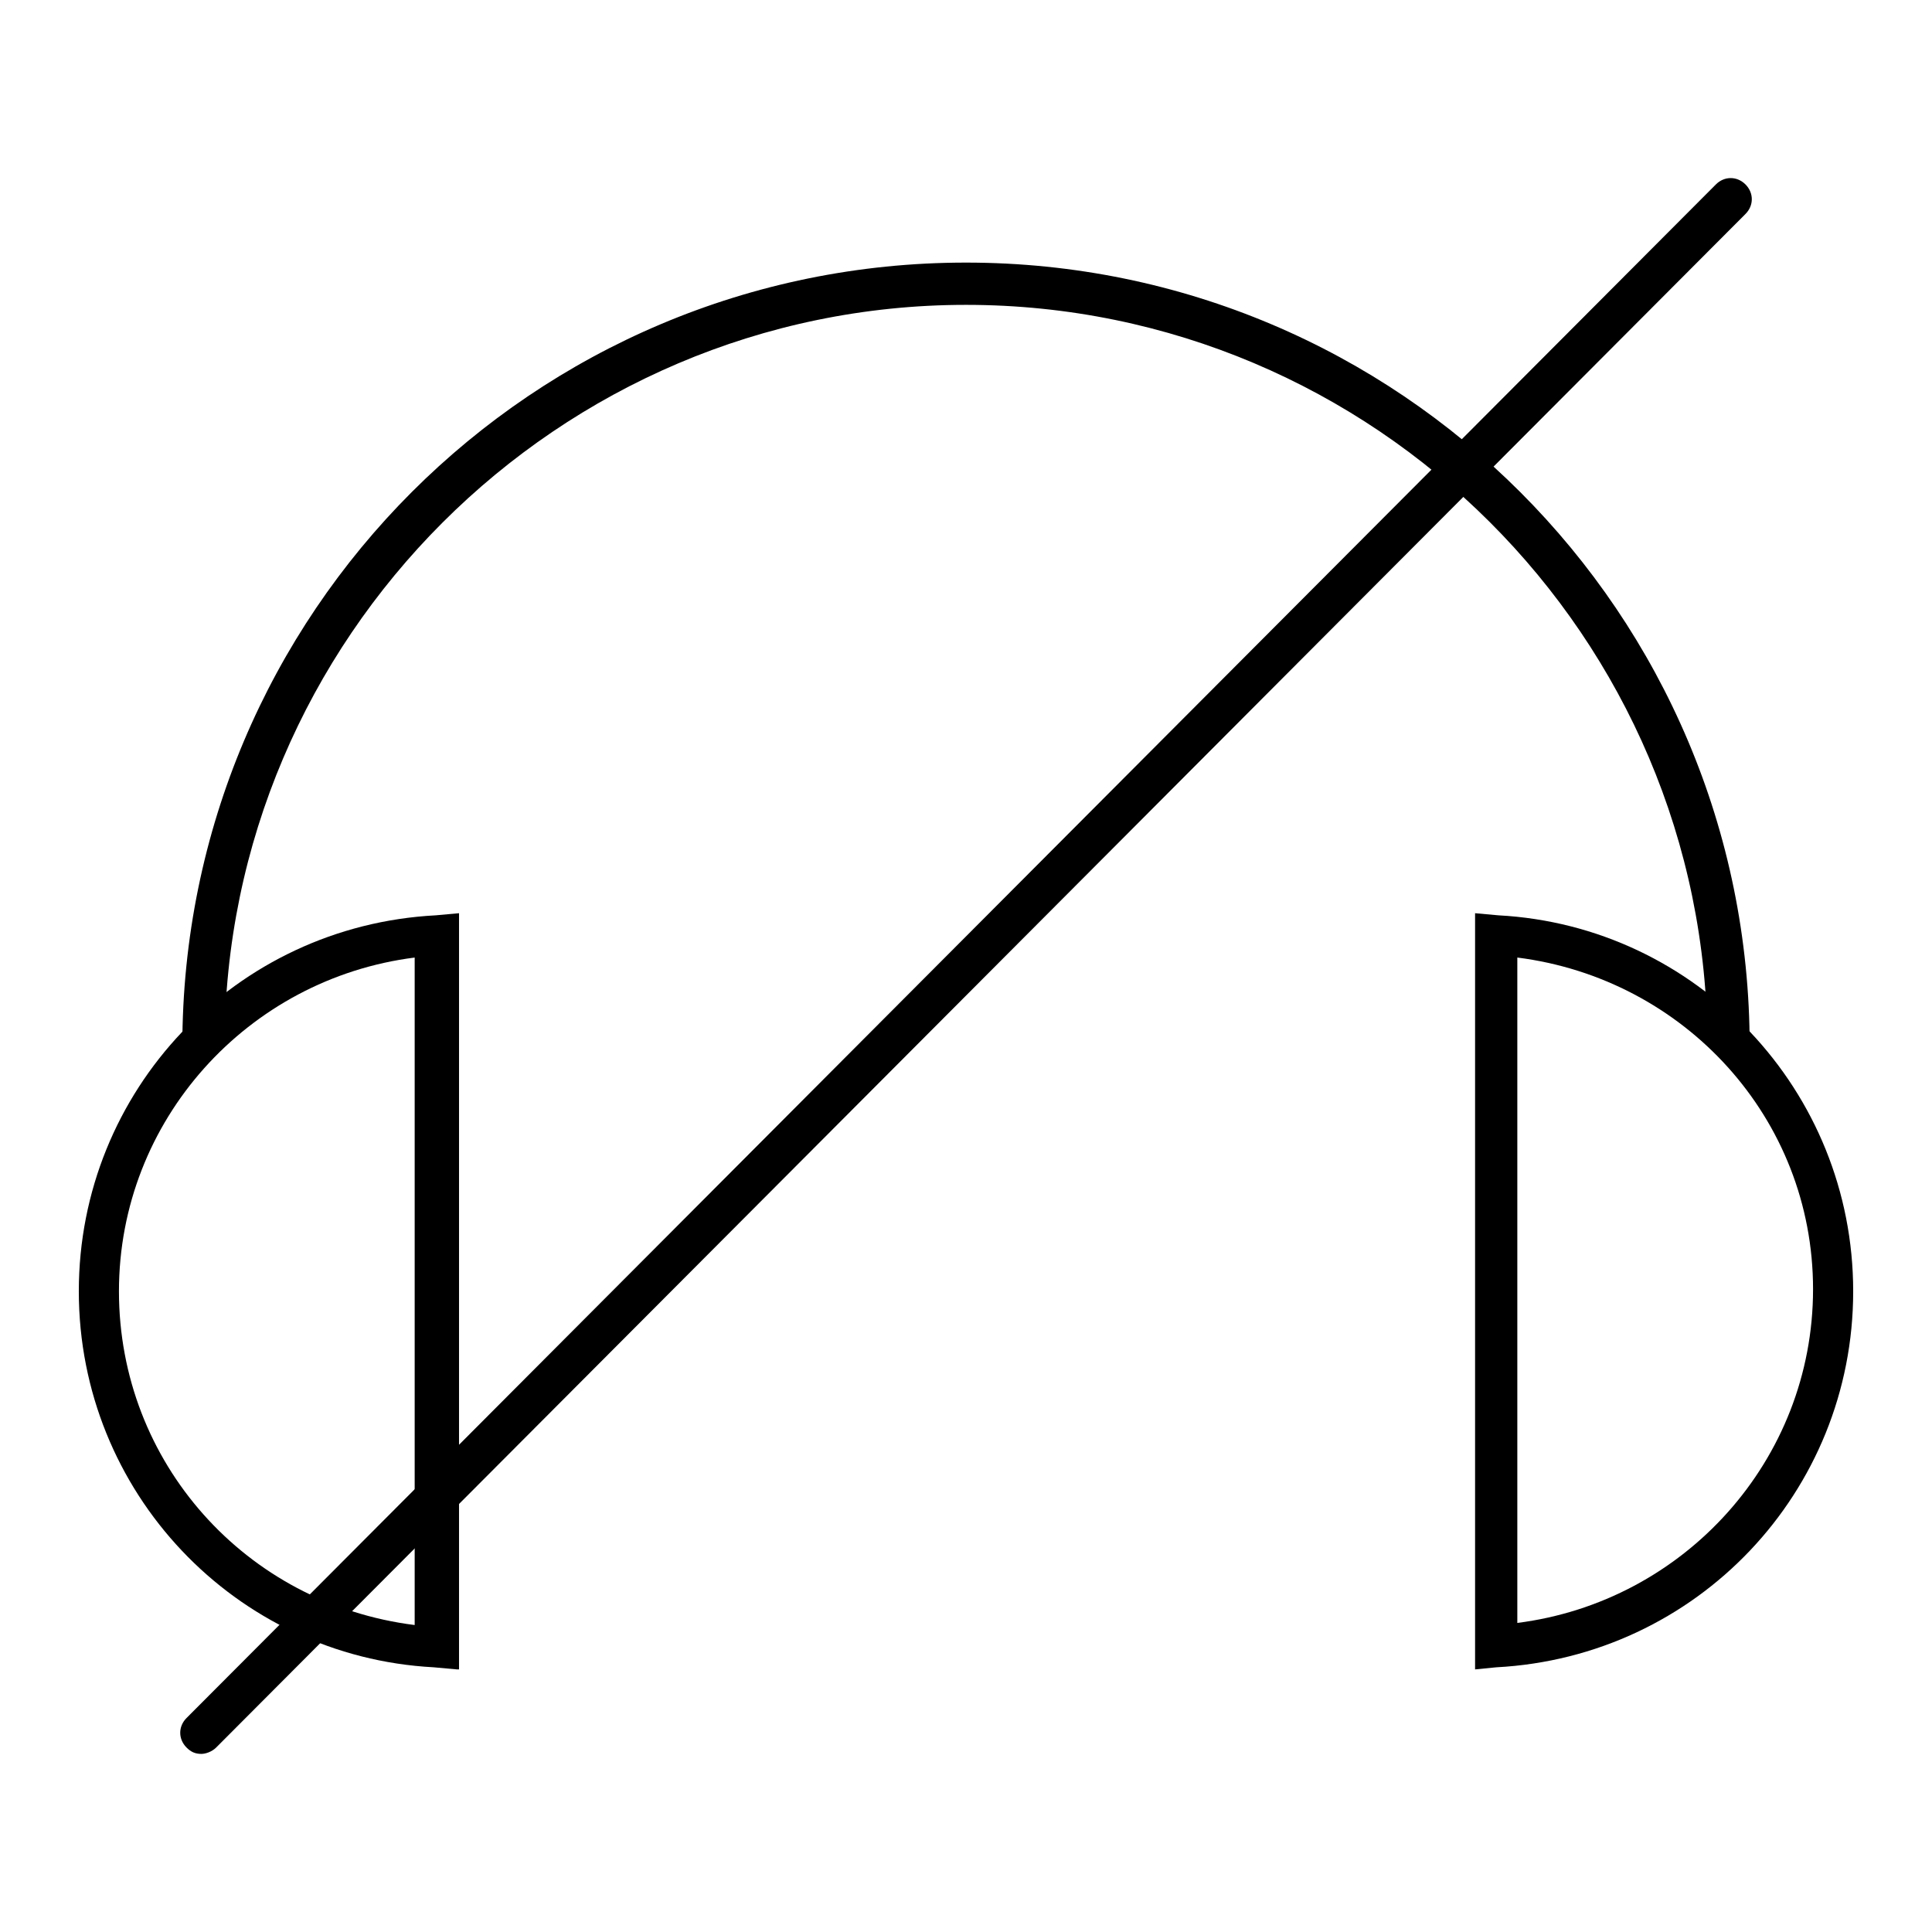
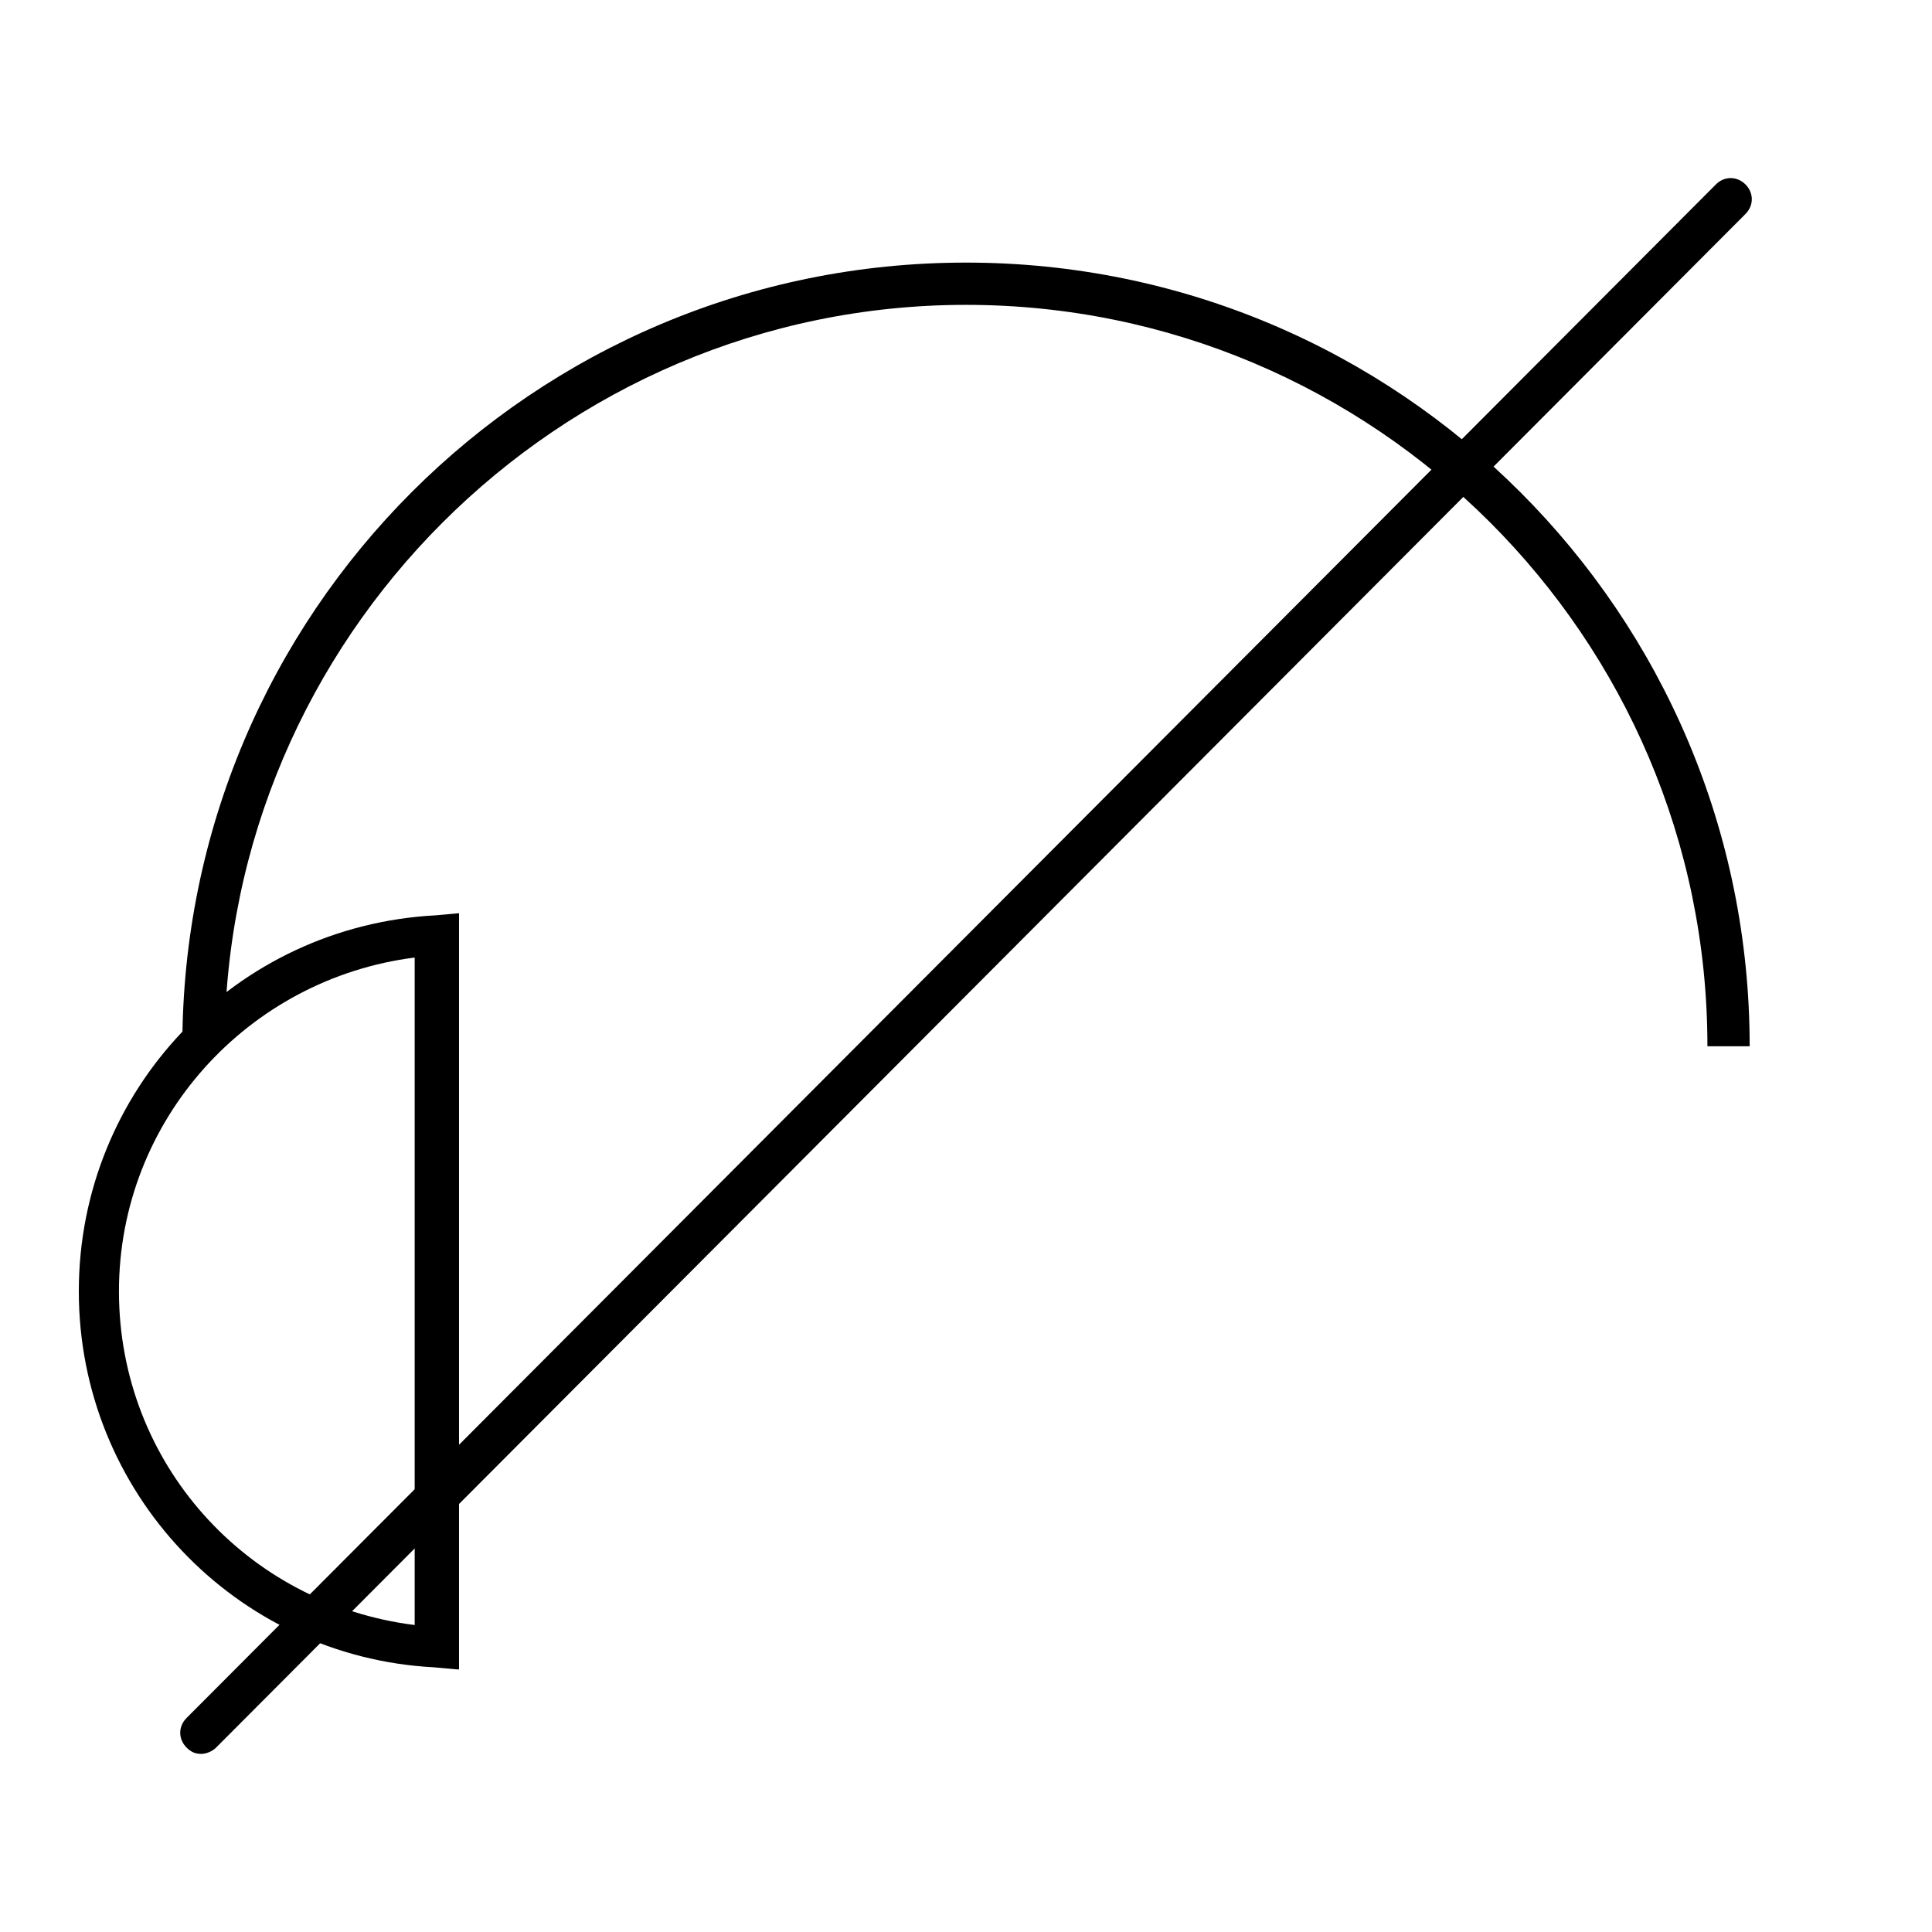
<svg xmlns="http://www.w3.org/2000/svg" fill="#000000" width="800px" height="800px" version="1.1" viewBox="144 144 512 512">
  <g>
    <path d="m265.09 586.41-6.156-0.559c-52.621-2.797-94.047-46.461-94.047-99.641 0-53.18 41.426-96.844 94.605-99.641l6.156-0.559v200.4zm-11.195-188.65c-44.223 5.598-78.371 43.105-78.371 88.445 0 45.344 33.586 82.848 78.371 88.445z" />
-     <path d="m534.91 586.41v-200.4l6.156 0.559c52.621 2.801 94.047 46.465 94.047 99.645 0 53.18-41.426 96.844-94.605 99.641zm11.195-188.65v176.33c44.223-5.598 78.371-43.105 78.371-88.445 0-45.34-34.145-82.289-78.371-87.887z" />
    <path d="m607.68 421.27h-11.195c0-108.6-88.445-196.48-196.48-196.48s-196.49 88.445-196.49 196.48h-11.195c0-114.76 92.926-207.68 207.68-207.68 114.76 0 207.68 92.926 207.68 207.68z" />
    <path d="m197.36 608.8c-1.68 0-2.801-0.559-3.918-1.68-2.238-2.238-2.238-5.598 0-7.836l405.29-406.41c2.238-2.238 5.598-2.238 7.836 0 2.238 2.238 2.238 5.598 0 7.836l-405.29 406.41c-1.121 1.117-2.797 1.68-3.918 1.68z" />
  </g>
</svg>